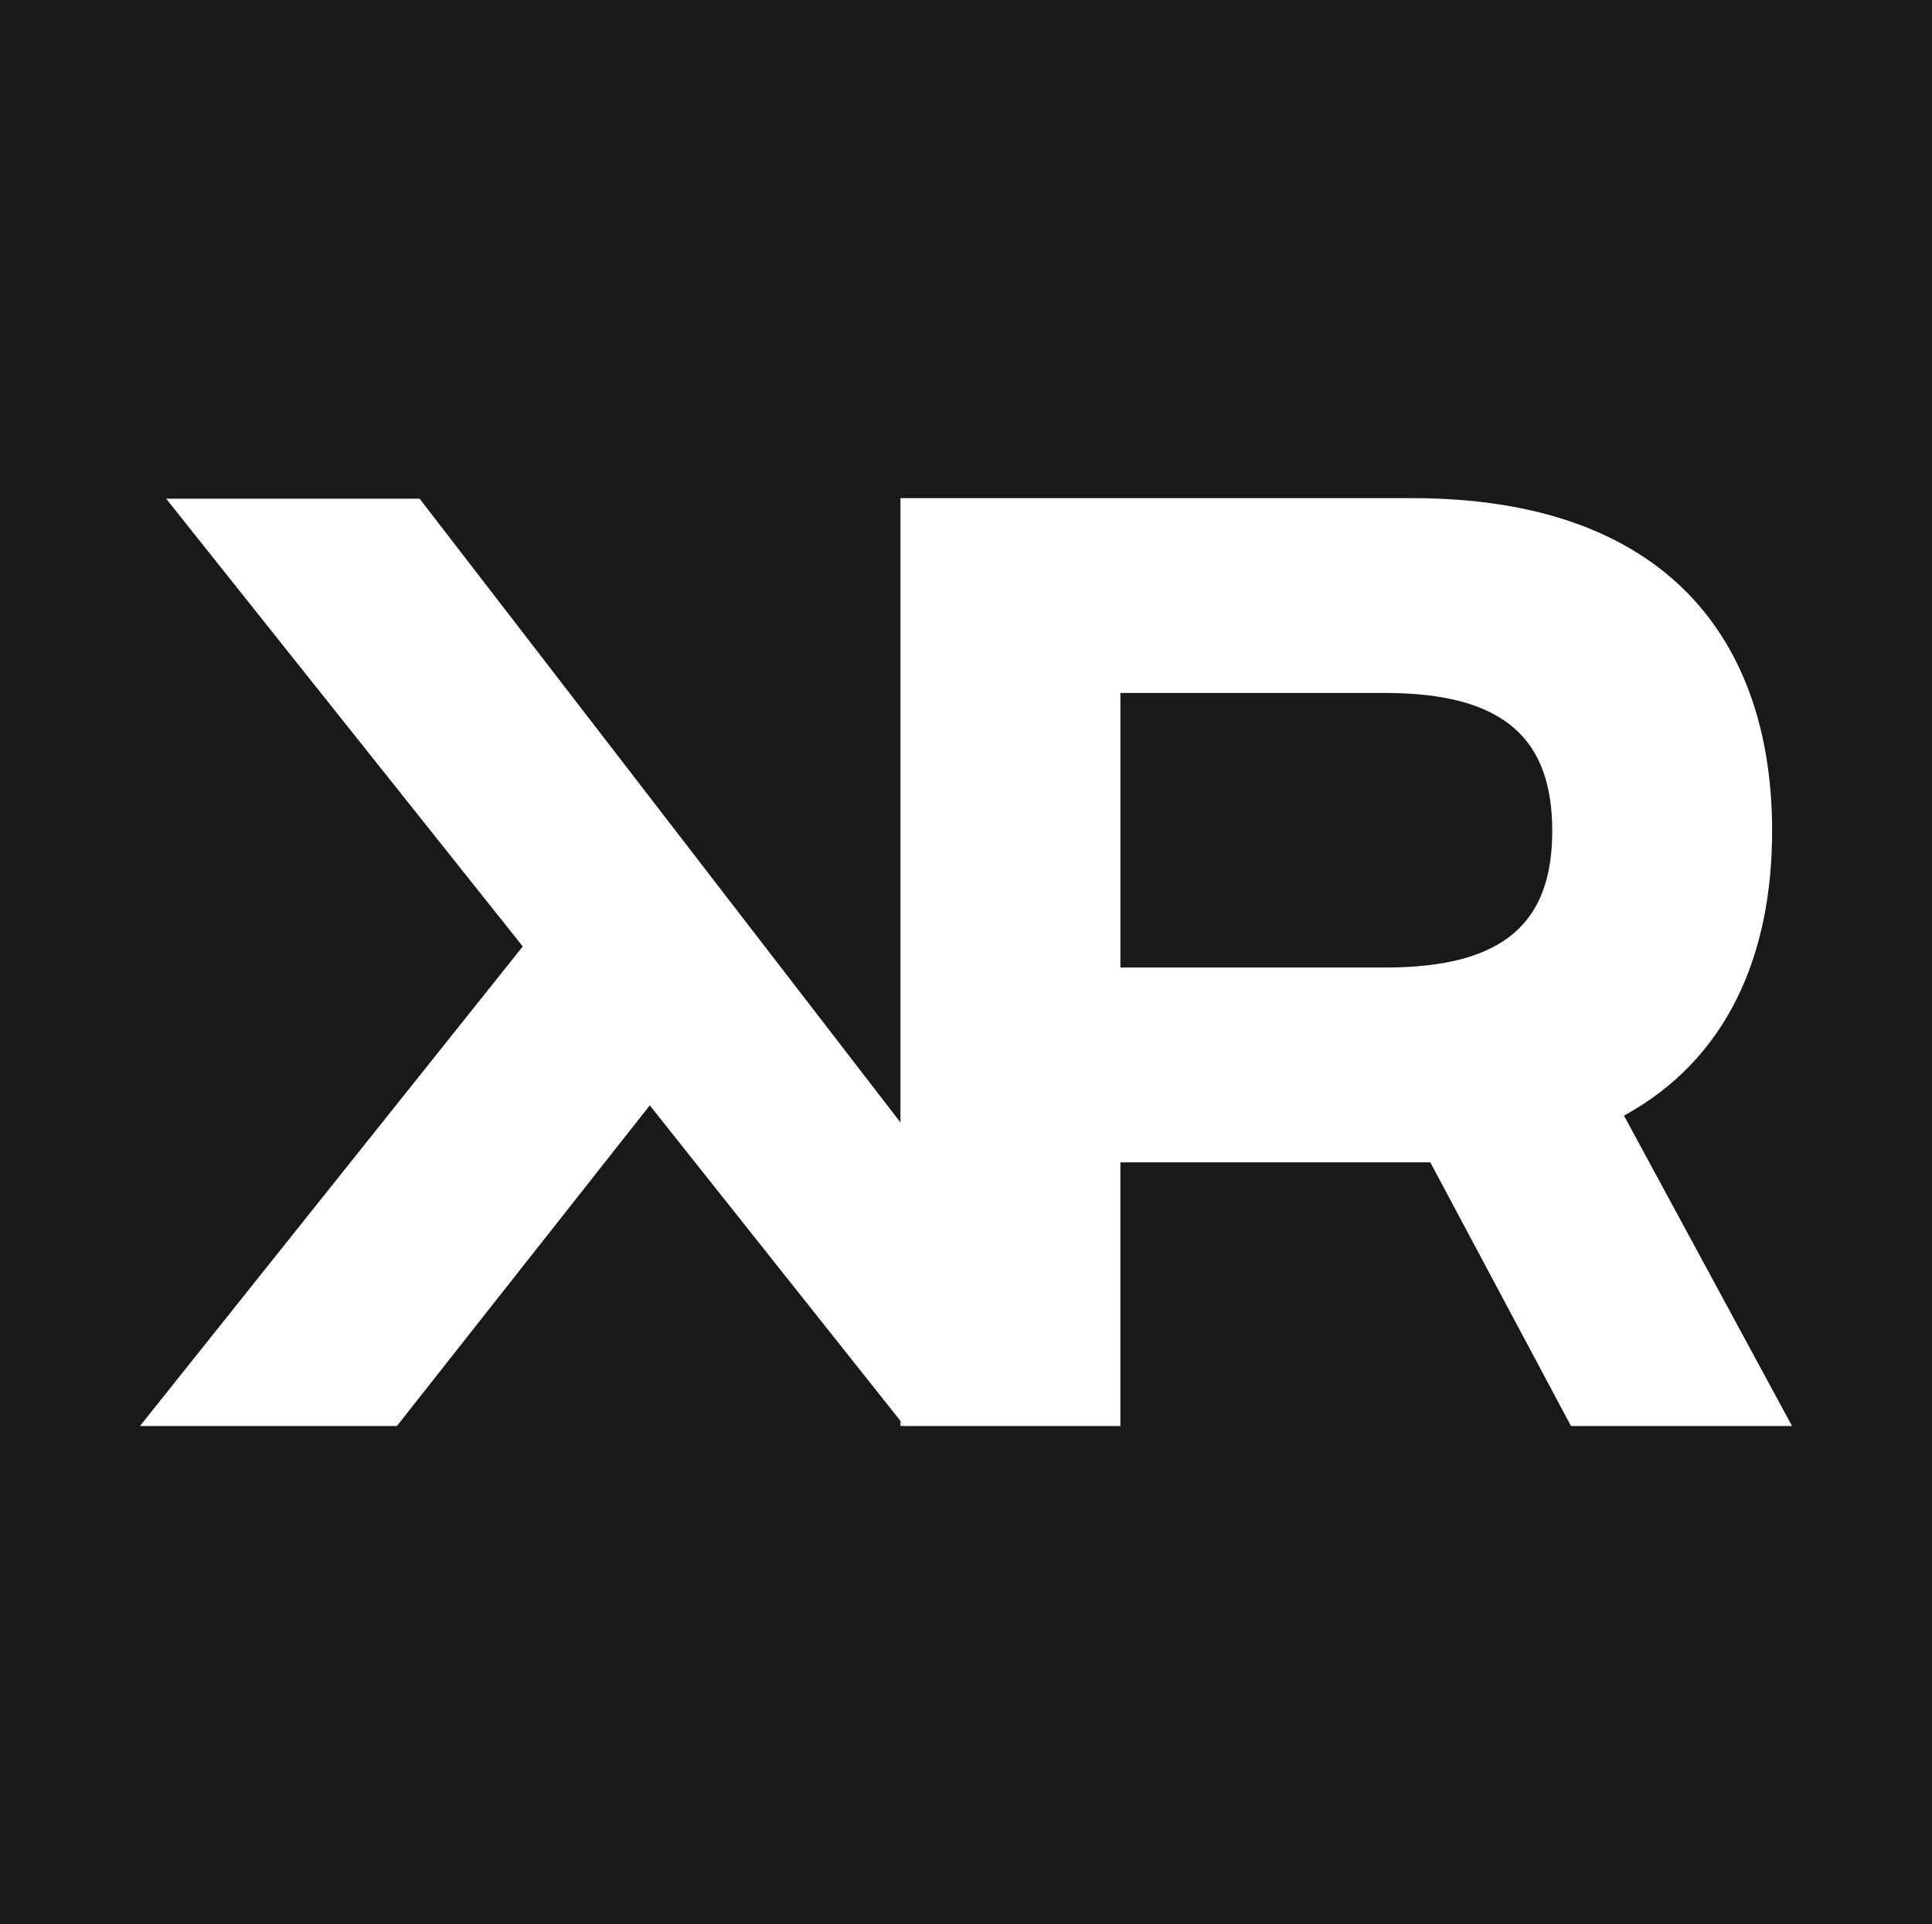
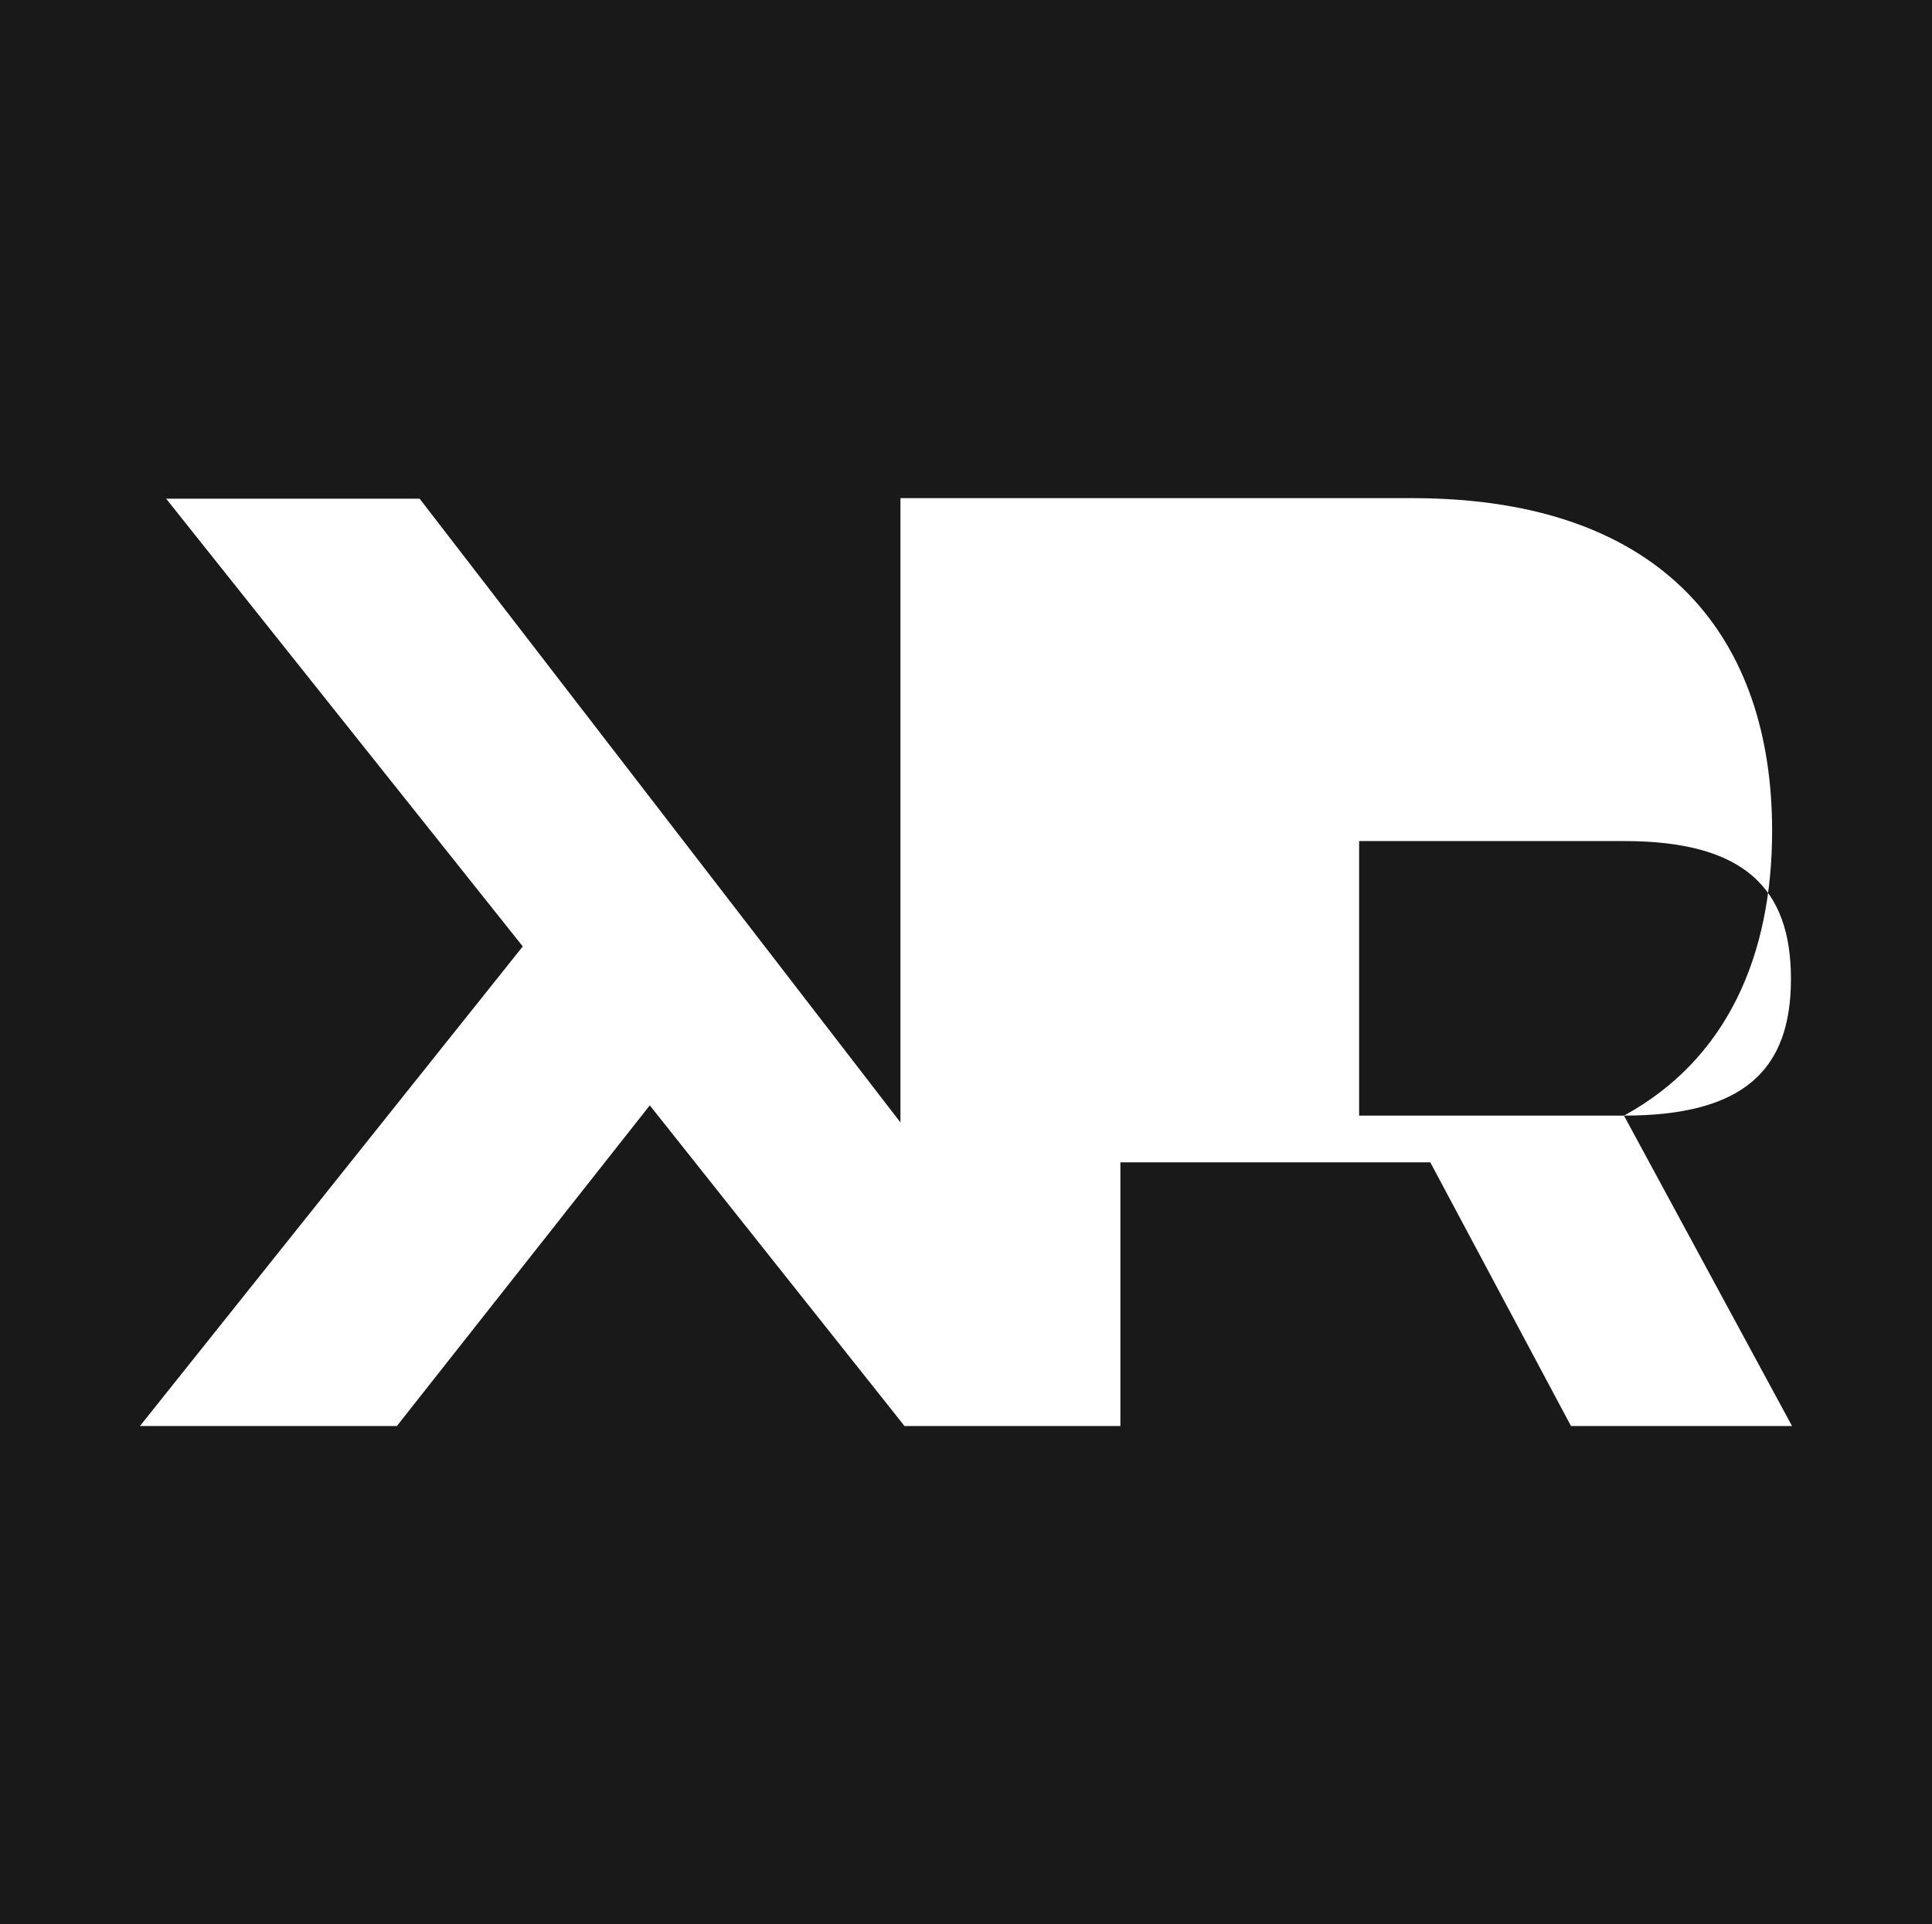
<svg xmlns="http://www.w3.org/2000/svg" id="Layer_1" data-name="Layer 1" viewBox="0 0 512 510">
  <defs>
    <style>
      .cls-1 {
        fill: #fff;
      }

      .cls-2 {
        fill: #191919;
      }
    </style>
  </defs>
  <rect class="cls-2" y="-2" width="512" height="514.01" />
  <g>
-     <path class="cls-1" d="m238.64,376.61v1.36h1.06l-1.06-1.36Z" />
-     <path class="cls-1" d="m430.38,295.69c27.33-14.95,39.25-42.42,39.25-75.49,0-50.12-27.63-88.17-95.42-88.17h-135.58v165.47l-127.42-165.32H44.03l94.51,118.67-101.46,127.12h68.09l67.03-85,66.43,83.64,1.06,1.36h57.22v-69.9h82.13l37.29,69.9h58.58l-44.54-82.28Zm-63.26-39.25h-70.2v-72.77h70.2c31.71,0,44.24,12.38,44.24,36.54s-12.53,36.23-44.24,36.23Z" />
+     <path class="cls-1" d="m430.38,295.69c27.33-14.95,39.25-42.42,39.25-75.49,0-50.12-27.63-88.17-95.42-88.17h-135.58v165.47l-127.42-165.32H44.03l94.51,118.67-101.46,127.12h68.09l67.03-85,66.43,83.64,1.06,1.36h57.22v-69.9h82.13l37.29,69.9h58.58l-44.54-82.28Zh-70.2v-72.77h70.2c31.71,0,44.24,12.38,44.24,36.54s-12.53,36.23-44.24,36.23Z" />
  </g>
</svg>